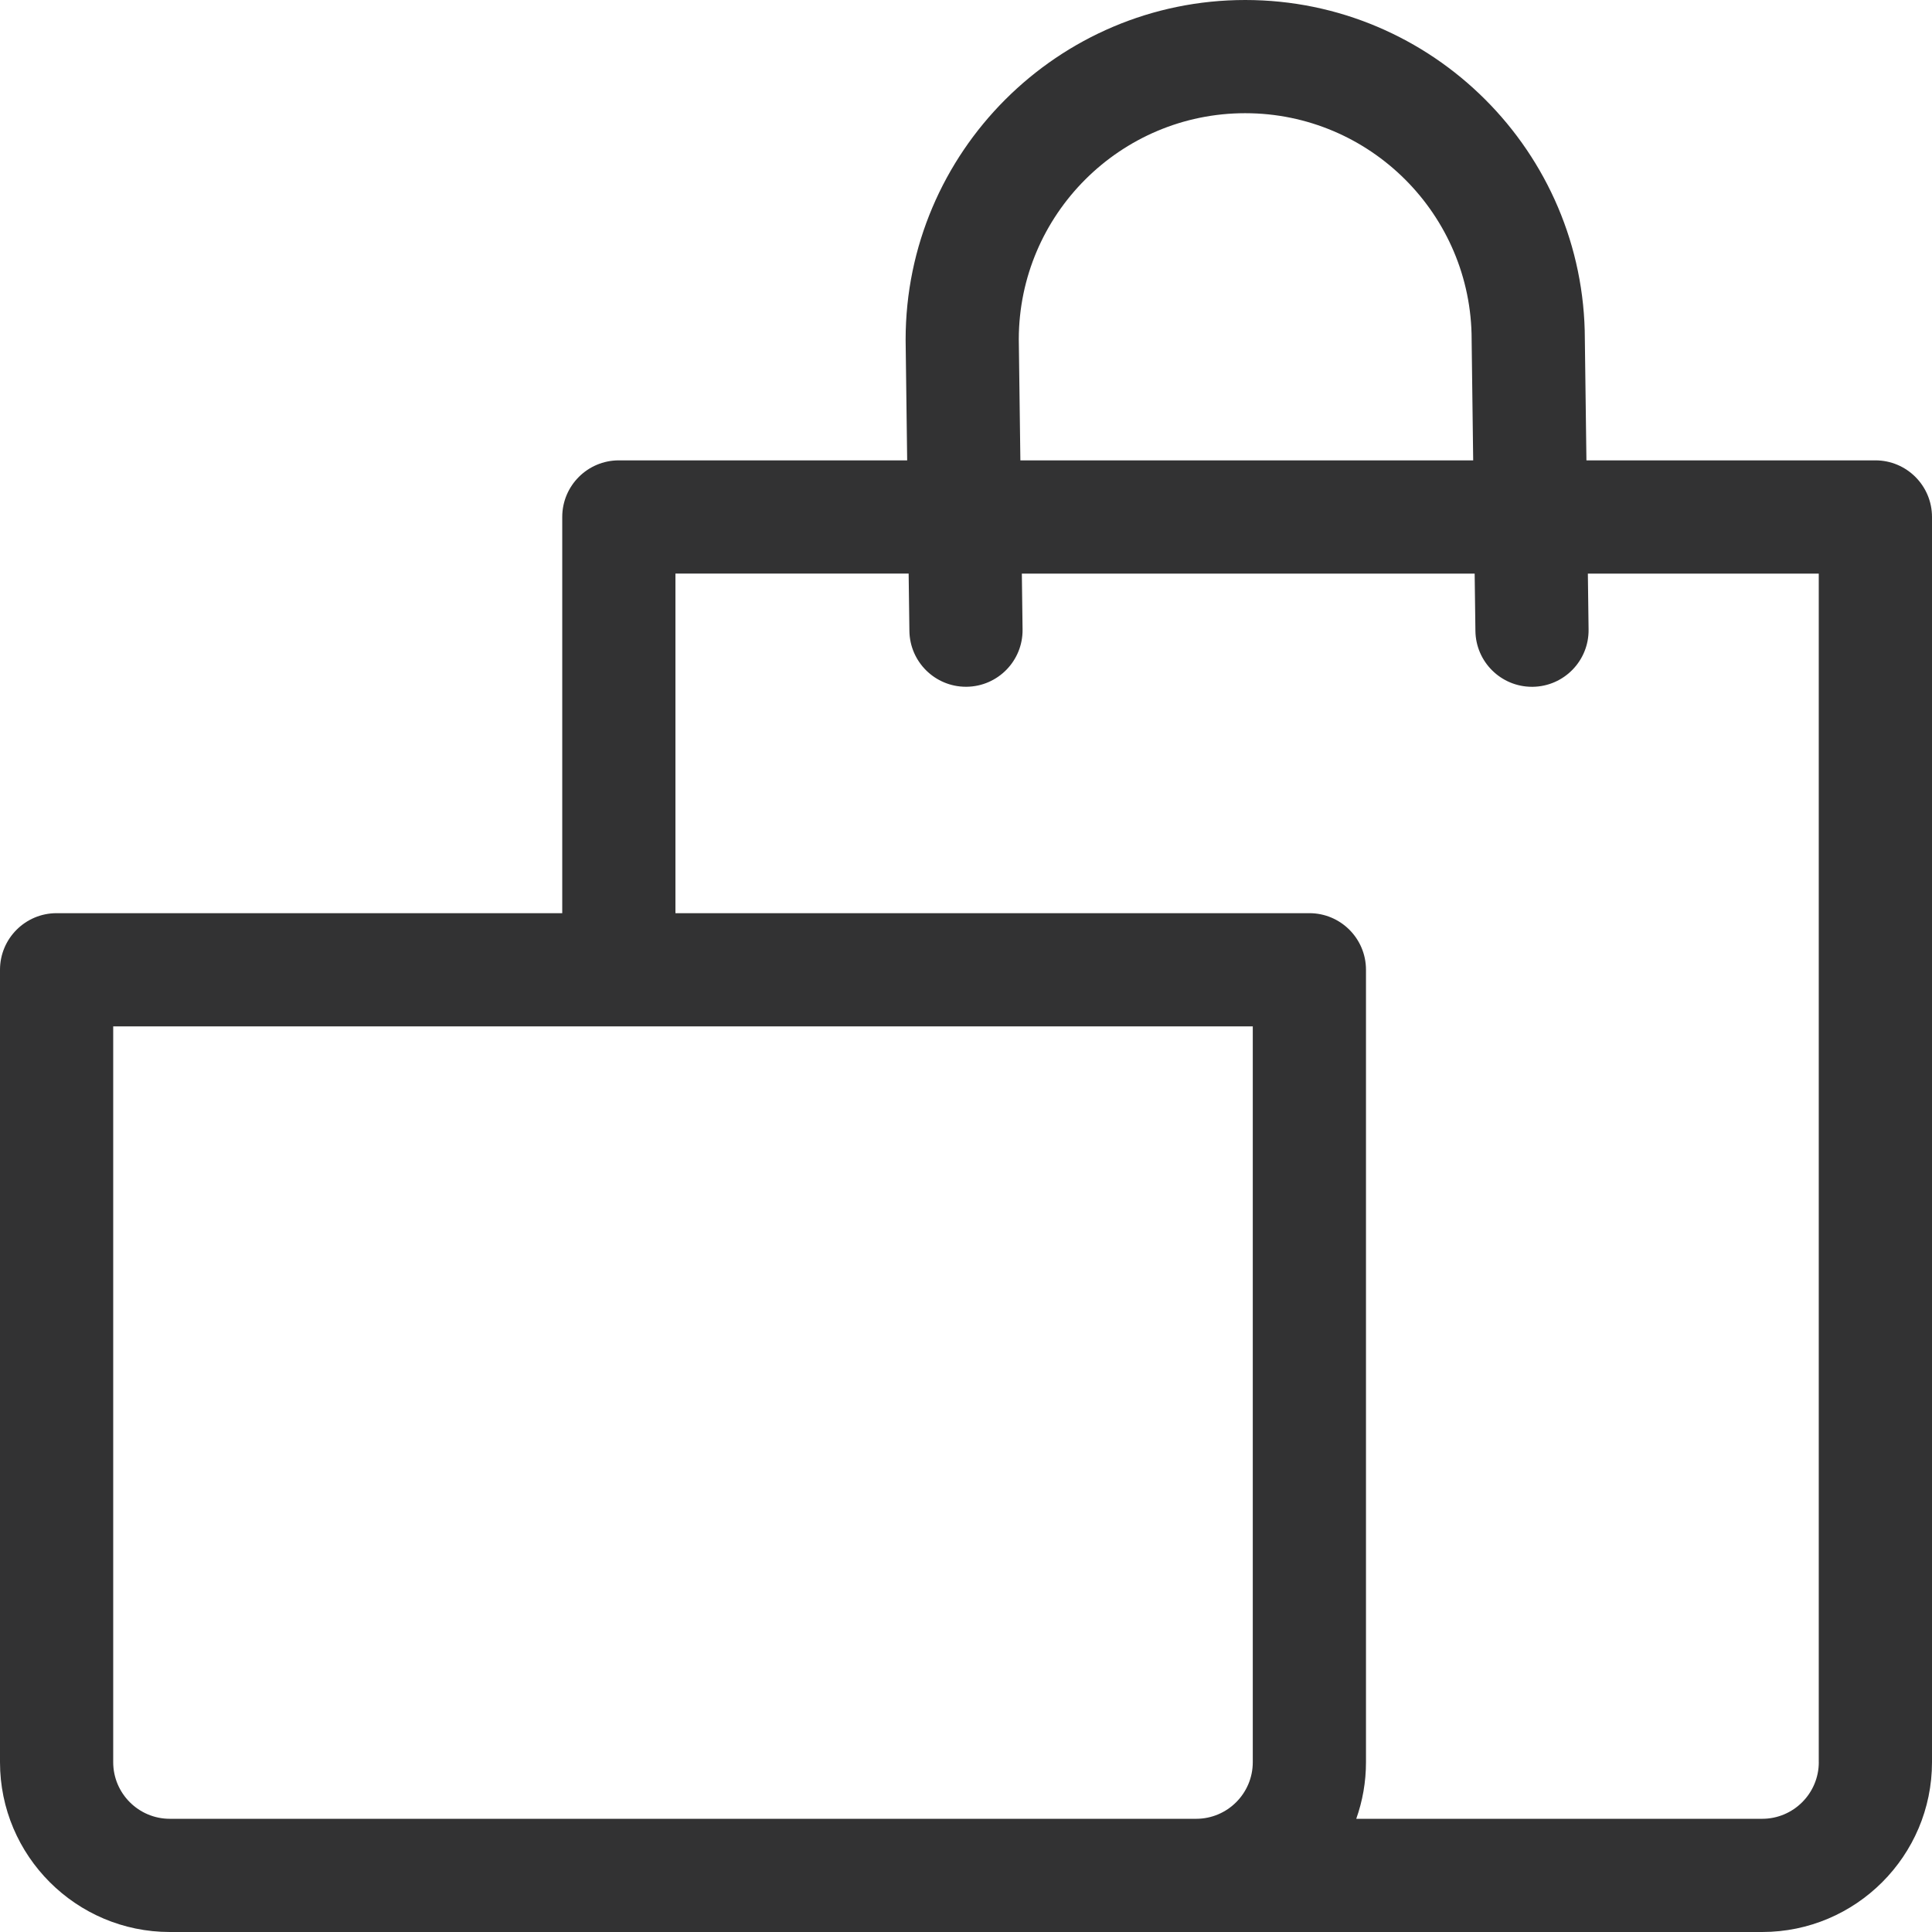
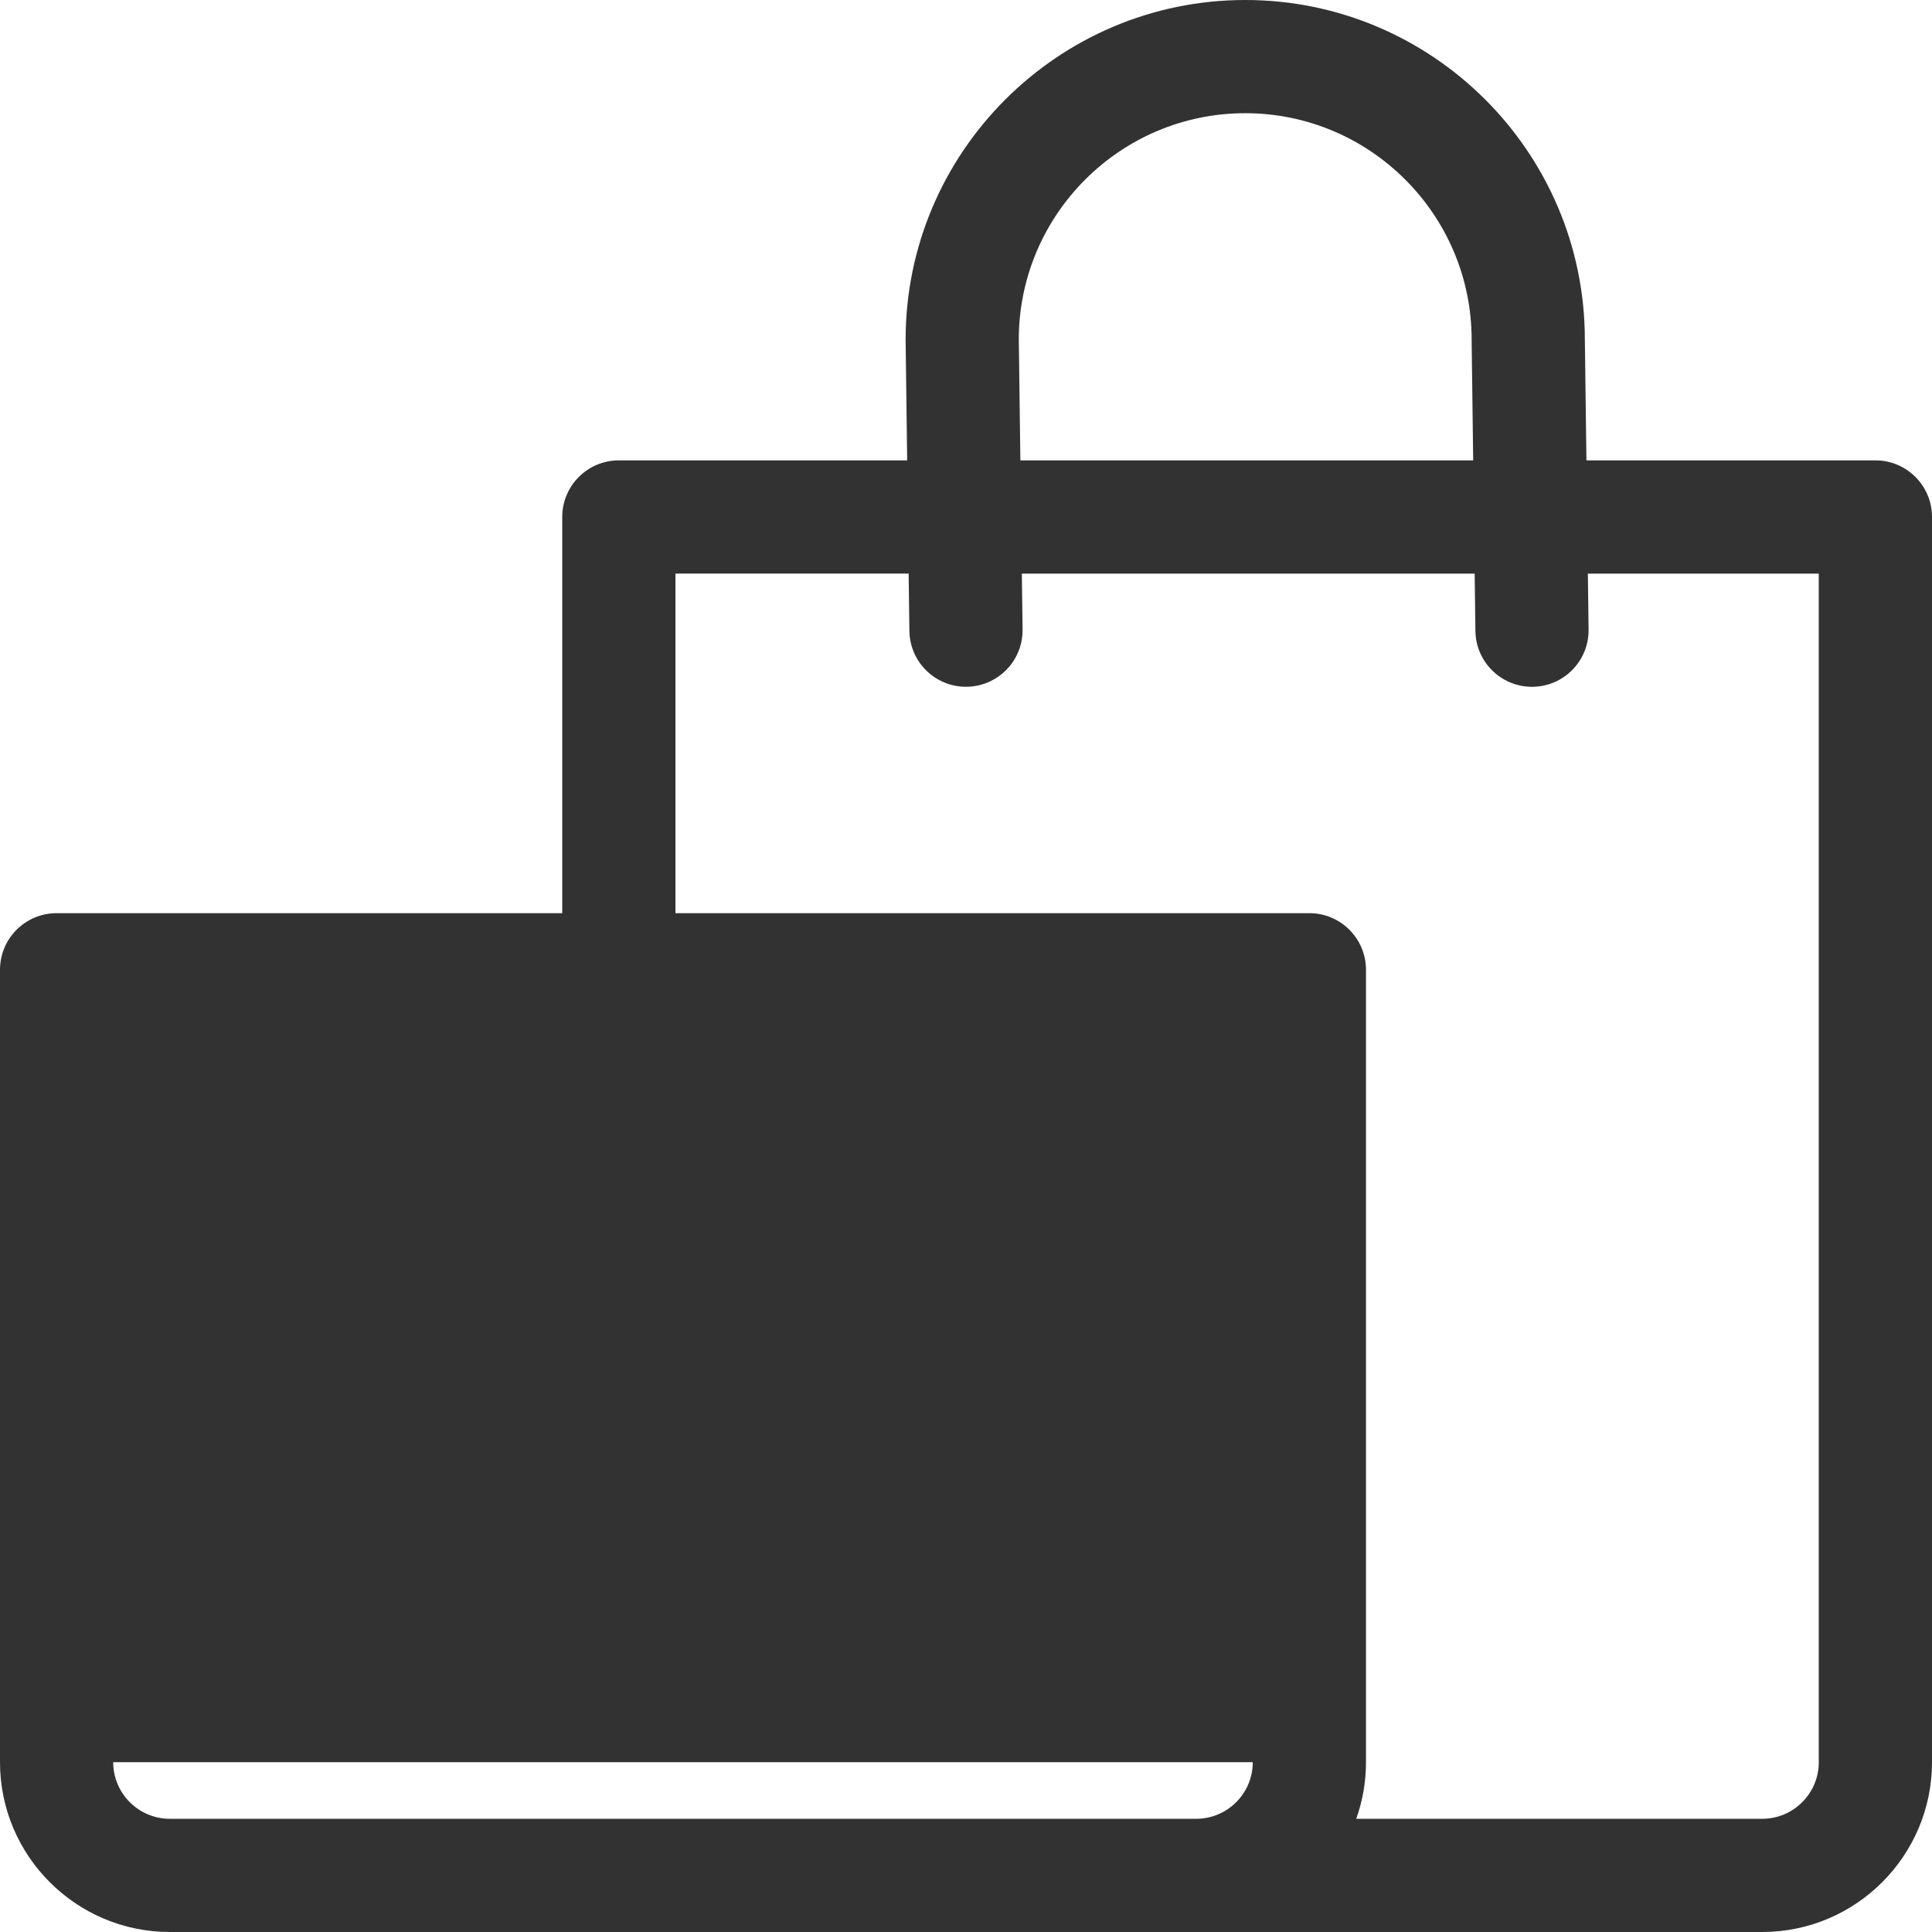
<svg xmlns="http://www.w3.org/2000/svg" id="Layer_2" data-name="Layer 2" viewBox="0 0 512 512">
  <defs>
    <style>
      .cls-1 {
        fill: #323233;
      }
    </style>
  </defs>
  <g id="Capa_1" data-name="Capa 1">
-     <path class="cls-1" d="M497,122h-76.58l-.42-32.1c-.05-49.58-40.41-89.9-90-89.9s-90,40.37-90,90c0,.07,0,.13,0,.19l.41,31.81h-76.41c-8.28,0-15,6.72-15,15v105H15c-8.28,0-15,6.72-15,15v210c0,24.81,20.19,45,45,45h422c24.81,0,45-20.19,45-45V137c0-8.28-6.72-15-15-15ZM330,30c33.08,0,60,26.92,60,60,0,.07,0,.13,0,.19l.41,31.81h-120l-.42-32.09c.05-33.04,26.95-59.91,60-59.91ZM332,467c0,8.27-6.73,15-15,15H45c-8.27,0-15-6.73-15-15v-195h302v195ZM482,467c0,8.27-6.73,15-15,15h-107.58c1.67-4.7,2.58-9.74,2.58-15v-210c0-8.28-6.72-15-15-15h-168v-90h61.8l.2,15.2c.11,8.22,6.8,14.8,14.99,14.8.07,0,.13,0,.2,0,8.28-.11,14.91-6.91,14.8-15.19l-.19-14.8h120l.2,15.2c.11,8.22,6.8,14.8,14.99,14.8.07,0,.13,0,.2,0,8.28-.11,14.91-6.91,14.8-15.19l-.19-14.8h61.19v315Z" />
+     <path class="cls-1" d="M497,122h-76.58l-.42-32.1c-.05-49.58-40.41-89.9-90-89.9s-90,40.37-90,90c0,.07,0,.13,0,.19l.41,31.81h-76.41c-8.28,0-15,6.72-15,15v105H15c-8.28,0-15,6.72-15,15v210c0,24.81,20.19,45,45,45h422c24.81,0,45-20.19,45-45V137c0-8.28-6.72-15-15-15ZM330,30c33.08,0,60,26.92,60,60,0,.07,0,.13,0,.19l.41,31.81h-120l-.42-32.09c.05-33.04,26.95-59.91,60-59.91ZM332,467c0,8.27-6.73,15-15,15H45c-8.27,0-15-6.73-15-15v-195v195ZM482,467c0,8.27-6.73,15-15,15h-107.58c1.67-4.7,2.58-9.74,2.58-15v-210c0-8.28-6.72-15-15-15h-168v-90h61.8l.2,15.2c.11,8.22,6.8,14.8,14.99,14.8.07,0,.13,0,.2,0,8.28-.11,14.91-6.91,14.8-15.19l-.19-14.8h120l.2,15.2c.11,8.22,6.8,14.8,14.99,14.8.07,0,.13,0,.2,0,8.28-.11,14.91-6.91,14.8-15.19l-.19-14.8h61.19v315Z" />
  </g>
</svg>